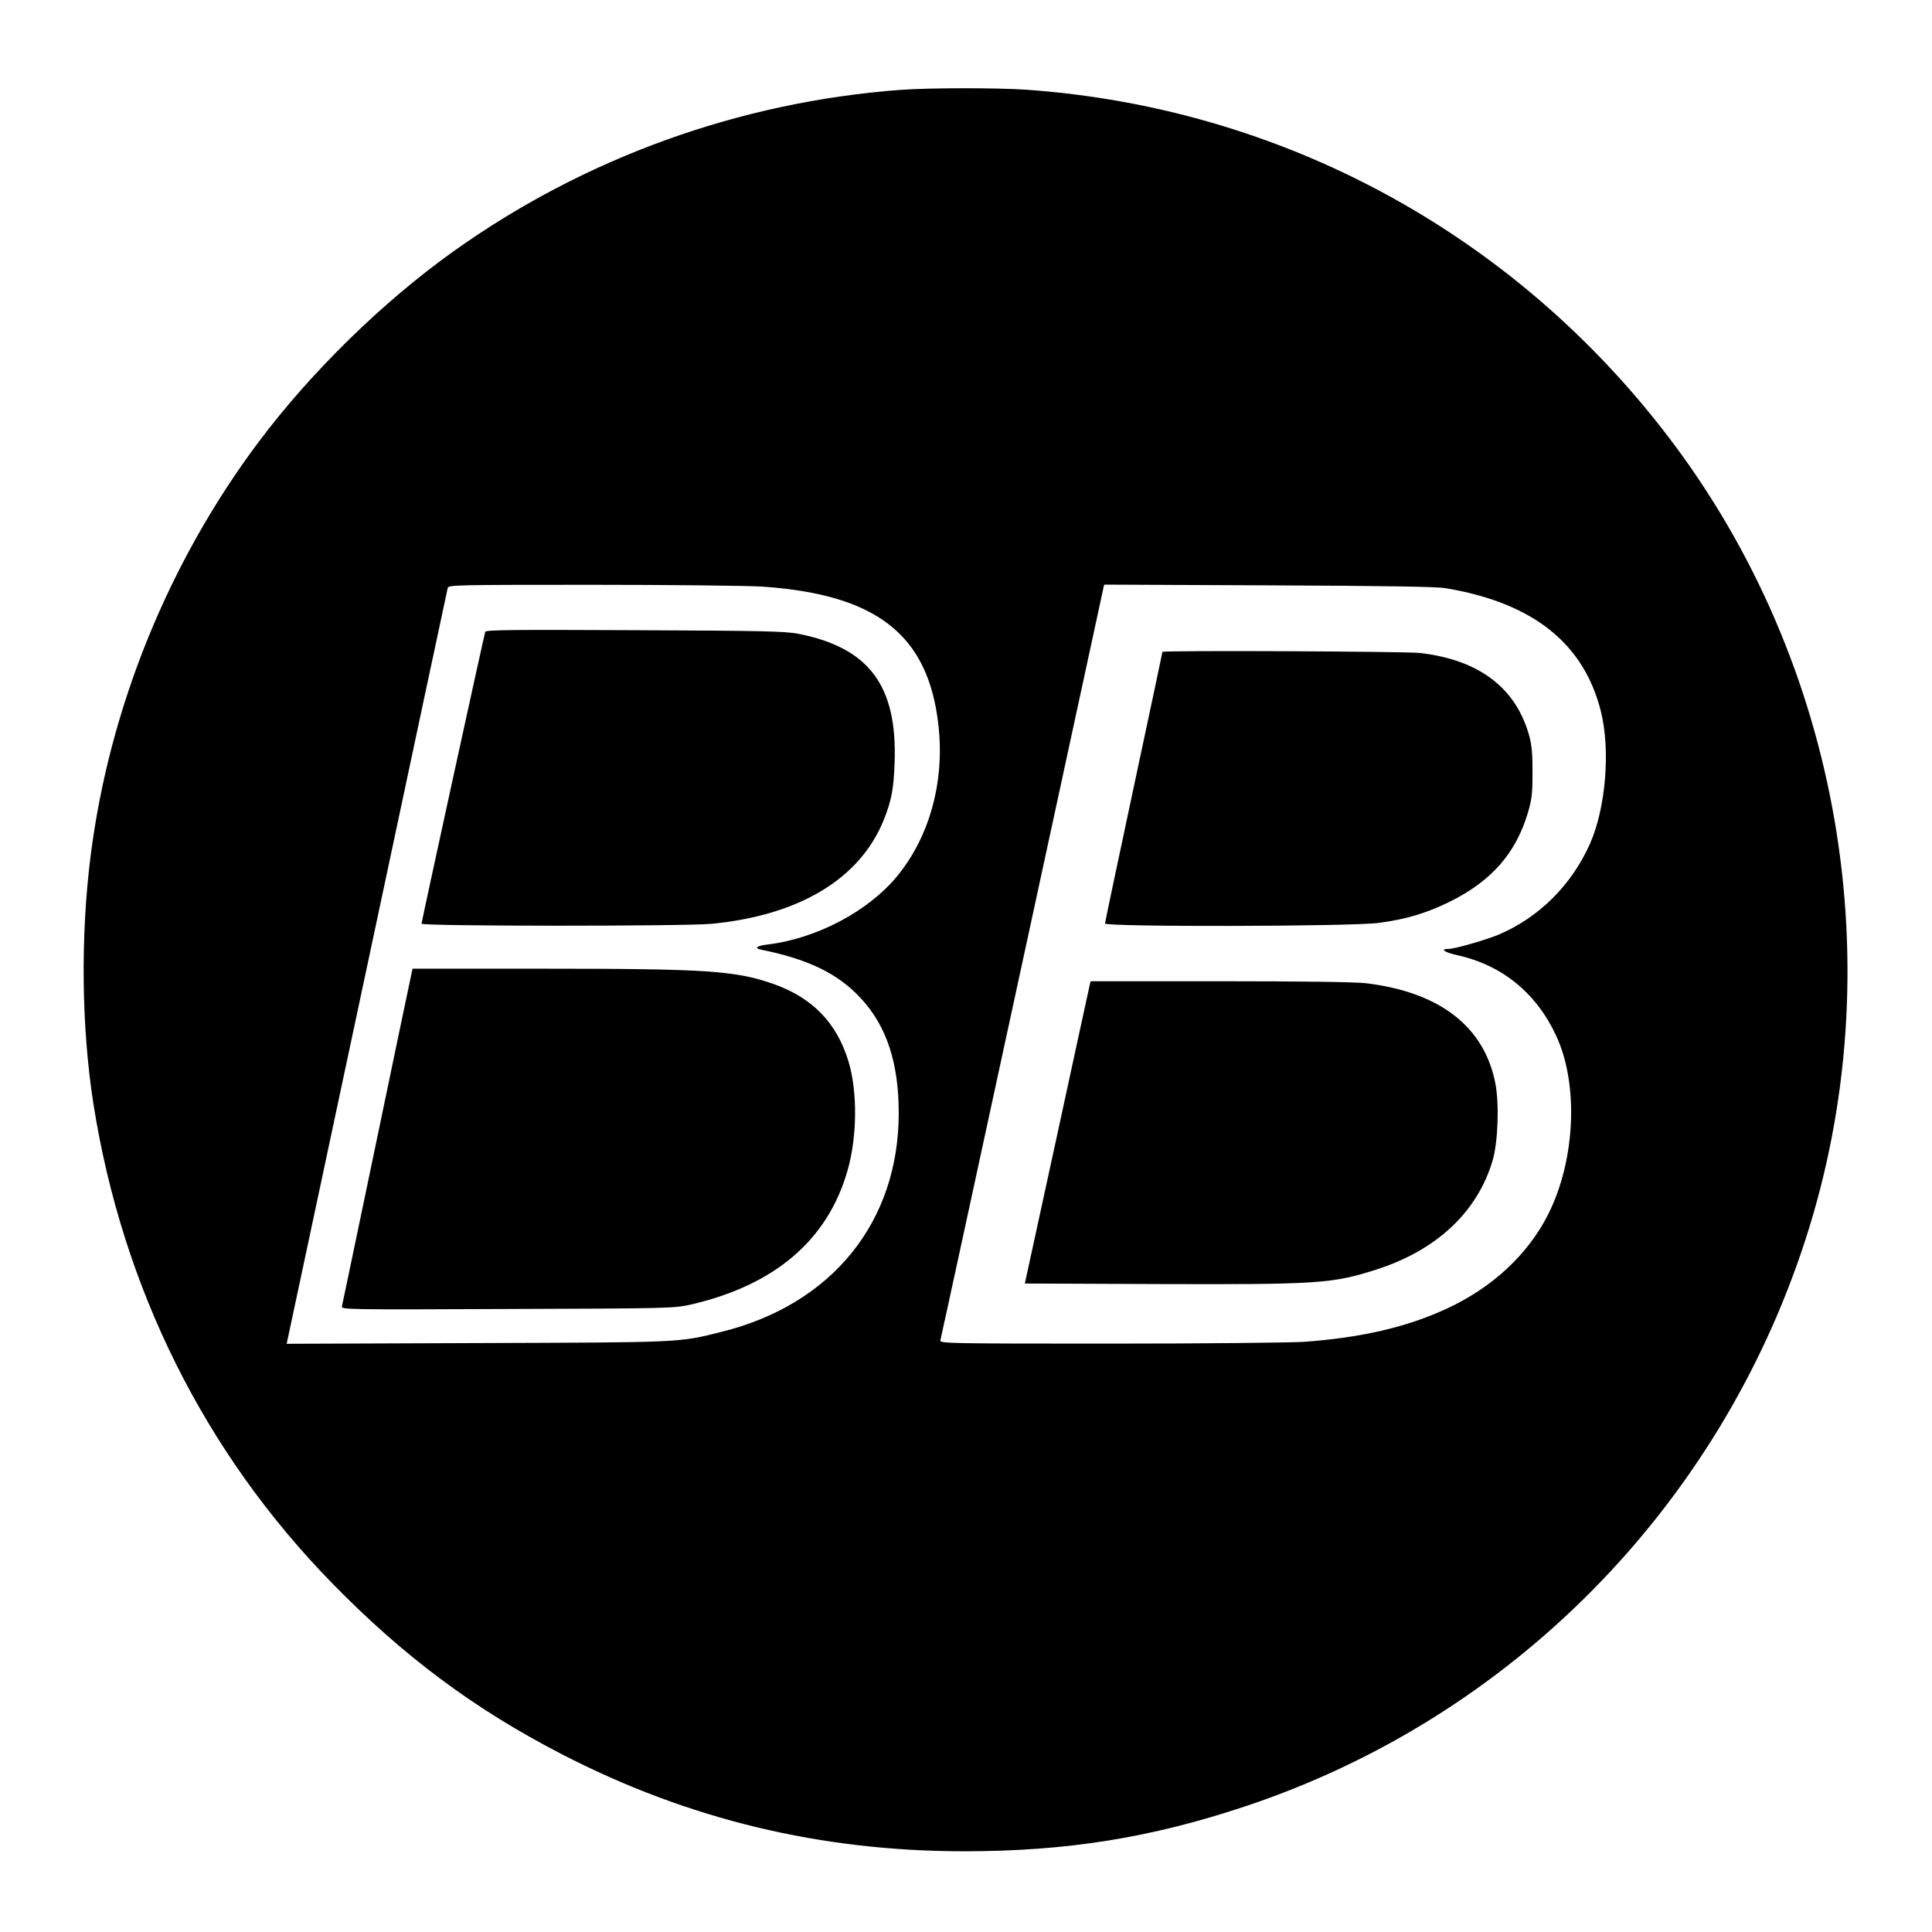
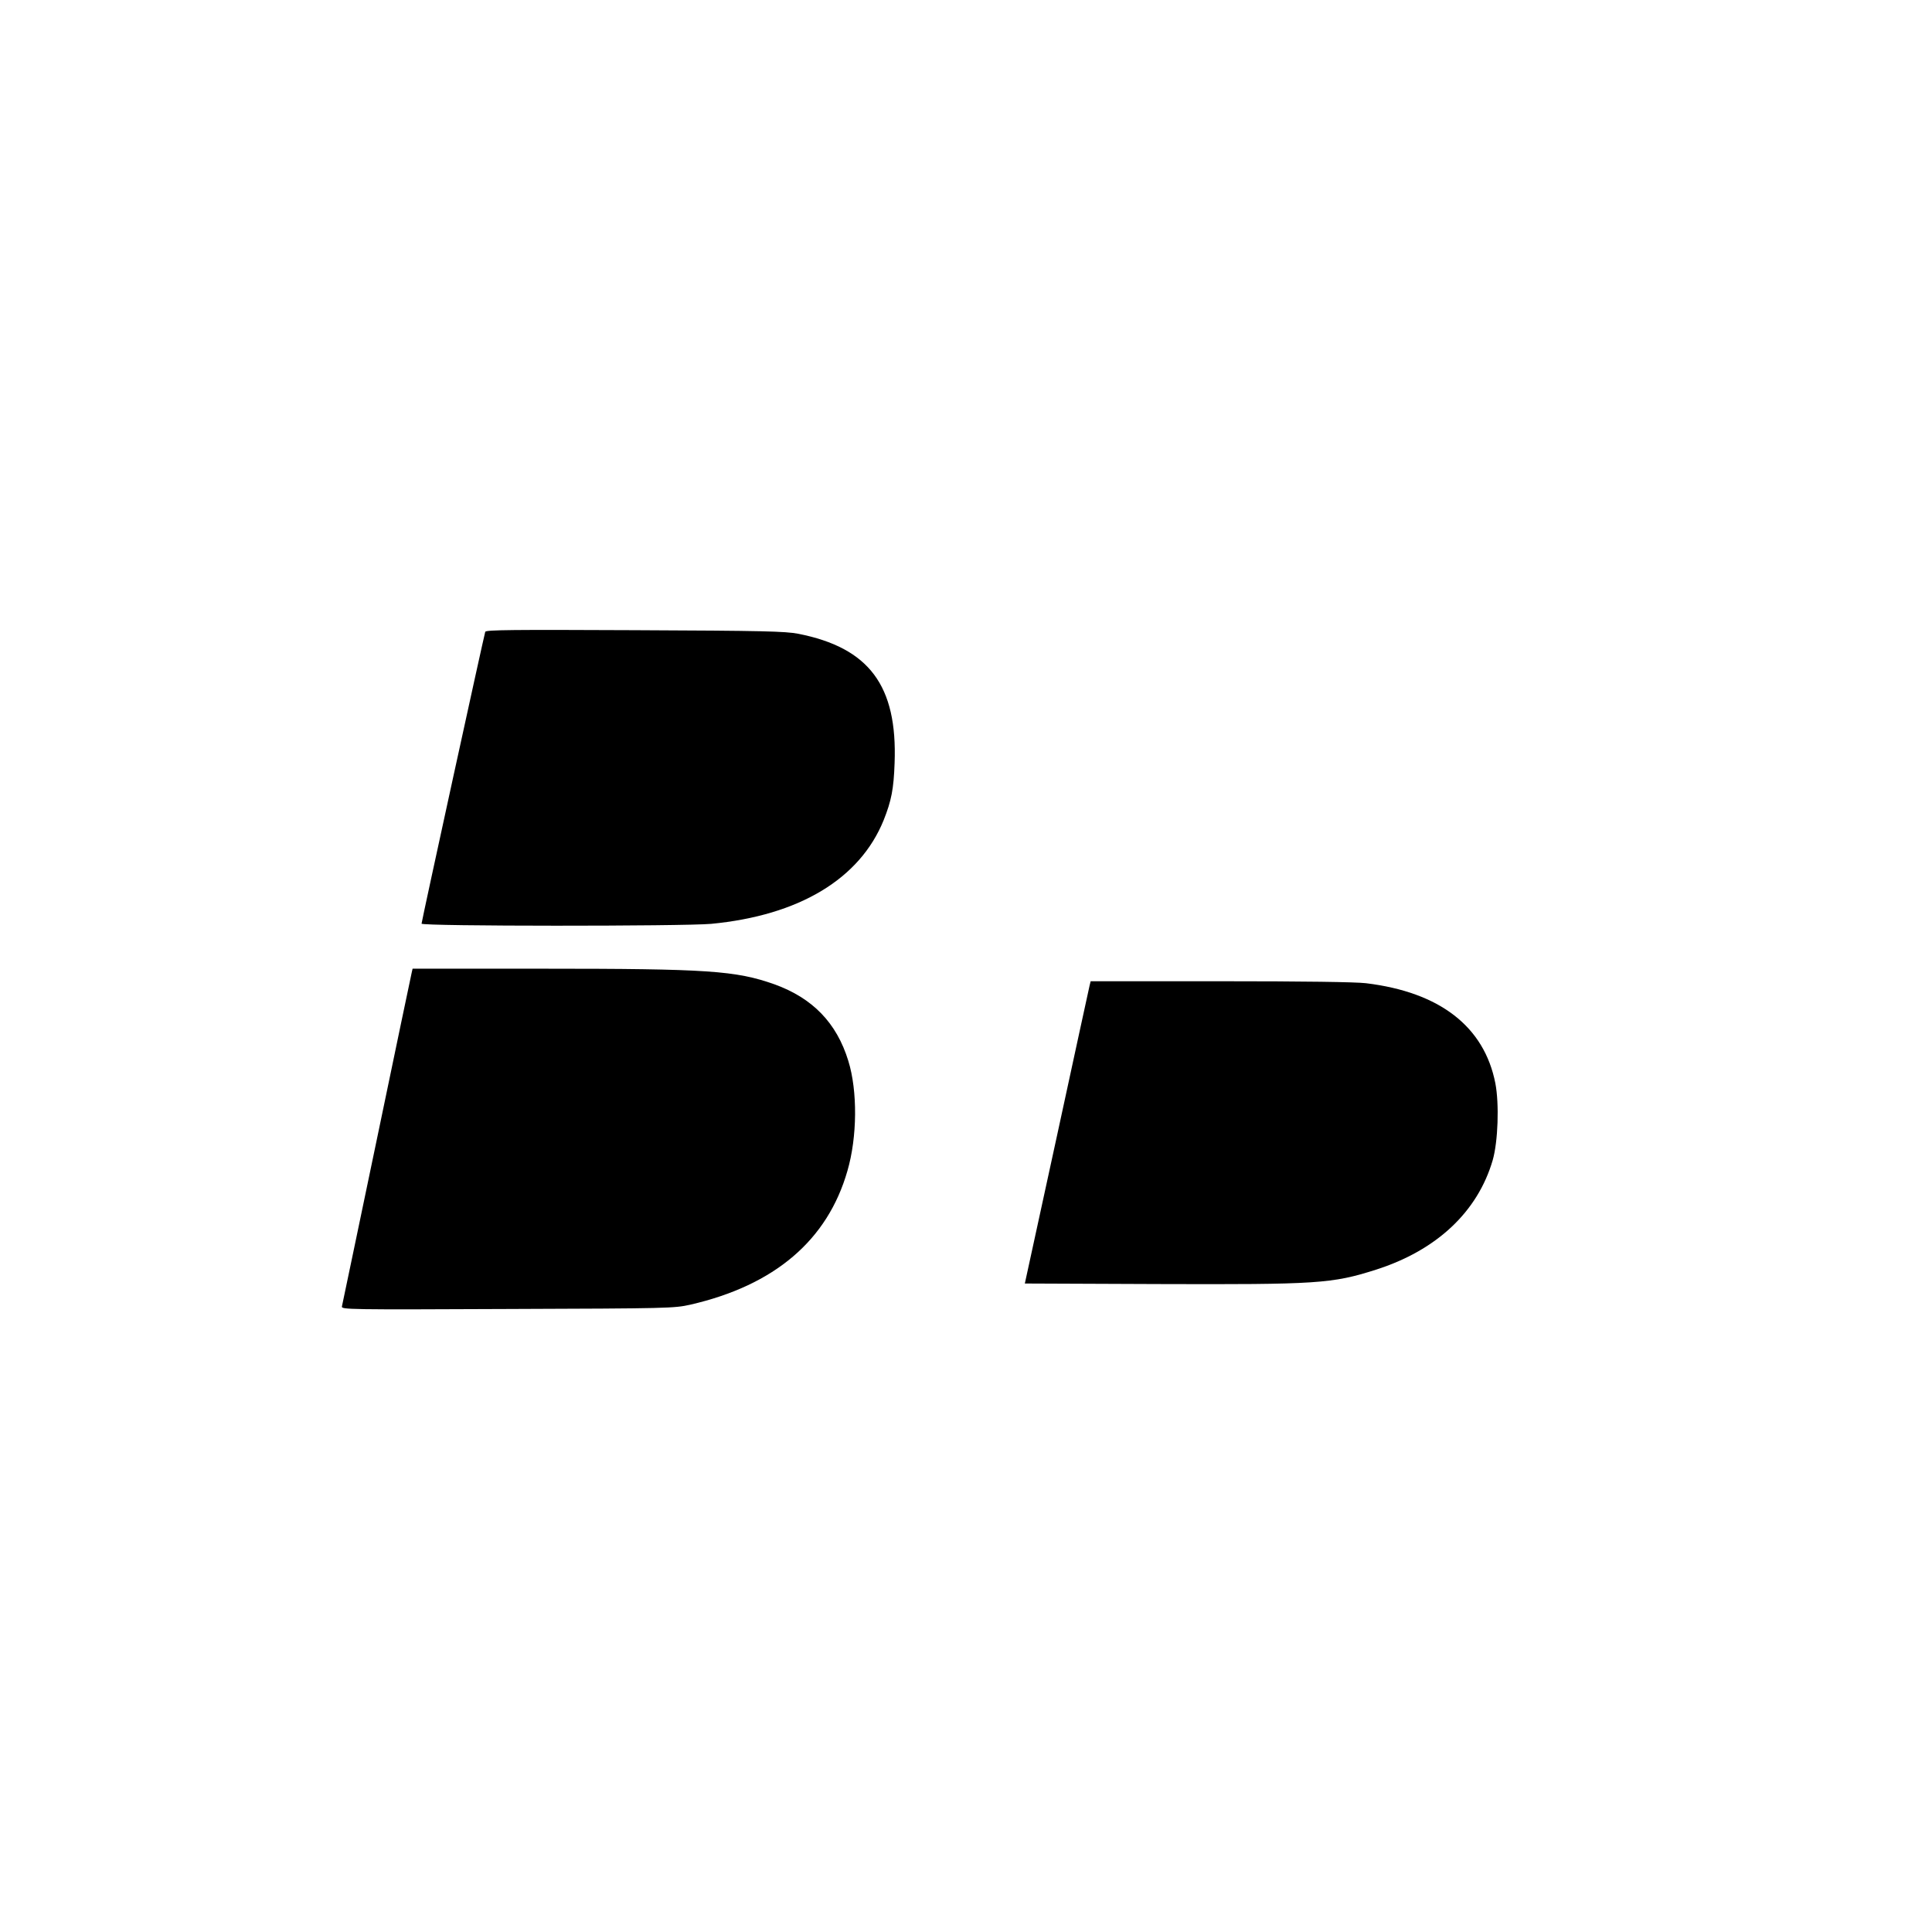
<svg xmlns="http://www.w3.org/2000/svg" version="1.0" width="1077pt" height="1077pt" viewBox="0 0 1077 1077" preserveAspectRatio="xMidYMid meet">
  <g transform="translate(0,1077) scale(0.1,-0.1)" fill="#000000" stroke="none">
-     <path d="M5020 10269 c-898 -67 -1762 -379 -2492 -900 -395 -282 -794 -673 -1085 -1061 -502 -669 -832 -1480 -937 -2303 -58 -452 -52 -964 15 -1390 162 -1025 619 -1942 1329 -2669 400 -410 795 -704 1284 -956 702 -362 1440 -540 2242 -540 570 0 1039 75 1564 250 1480 492 2640 1665 3124 3158 491 1513 201 3213 -764 4477 -868 1138 -2159 1835 -3580 1935 -169 11 -535 11 -700 -1z m-771 -2769 c639 -44 925 -268 982 -770 36 -313 -47 -620 -228 -842 -162 -198 -453 -352 -730 -384 -55 -7 -70 -20 -30 -28 262 -53 426 -132 554 -269 145 -155 213 -361 213 -642 0 -606 -371 -1066 -986 -1219 -242 -61 -215 -59 -1368 -63 l-1058 -4 5 23 c3 13 204 957 447 2098 243 1141 443 2083 446 2093 5 16 52 17 807 17 441 0 867 -5 946 -10z m3810 -9 c486 -81 770 -307 865 -686 54 -214 28 -538 -60 -737 -102 -231 -286 -414 -512 -509 -76 -31 -243 -79 -279 -79 -48 0 -20 -19 52 -35 249 -55 441 -212 551 -451 125 -271 106 -693 -46 -994 -112 -222 -310 -407 -563 -524 -223 -104 -478 -163 -797 -186 -83 -5 -551 -10 -1089 -10 -893 0 -943 1 -939 18 3 9 209 961 459 2115 l454 2098 915 -4 c667 -3 935 -7 989 -16z" />
    <path d="M2705 7248 c-7 -21 -355 -1615 -355 -1627 0 -15 1460 -15 1615 -1 490 47 828 250 961 578 43 108 56 173 61 319 16 431 -142 642 -537 720 -74 14 -193 17 -913 20 -675 3 -828 2 -832 -9z" />
    <path d="M2295 5348 c-3 -13 -91 -432 -195 -933 -104 -500 -192 -918 -194 -928 -4 -17 35 -18 922 -14 903 3 929 4 1020 24 470 108 765 359 876 746 55 189 57 445 5 613 -65 212 -199 350 -412 427 -215 76 -370 87 -1294 87 l-723 0 -5 -22z" />
-     <path d="M6480 7136 c0 -3 -72 -342 -160 -754 -88 -412 -160 -754 -160 -760 0 -20 1374 -17 1523 3 155 20 271 55 402 120 229 114 364 268 431 490 23 78 27 108 27 225 1 97 -4 153 -16 200 -72 273 -280 432 -612 470 -87 9 -1435 15 -1435 6z" />
    <path d="M6074 5276 c-3 -14 -86 -393 -183 -843 l-178 -818 741 -3 c892 -3 971 2 1216 80 339 108 567 323 651 610 30 104 37 314 15 429 -62 316 -309 508 -721 558 -58 7 -349 11 -812 11 l-723 0 -6 -24z" />
  </g>
</svg>